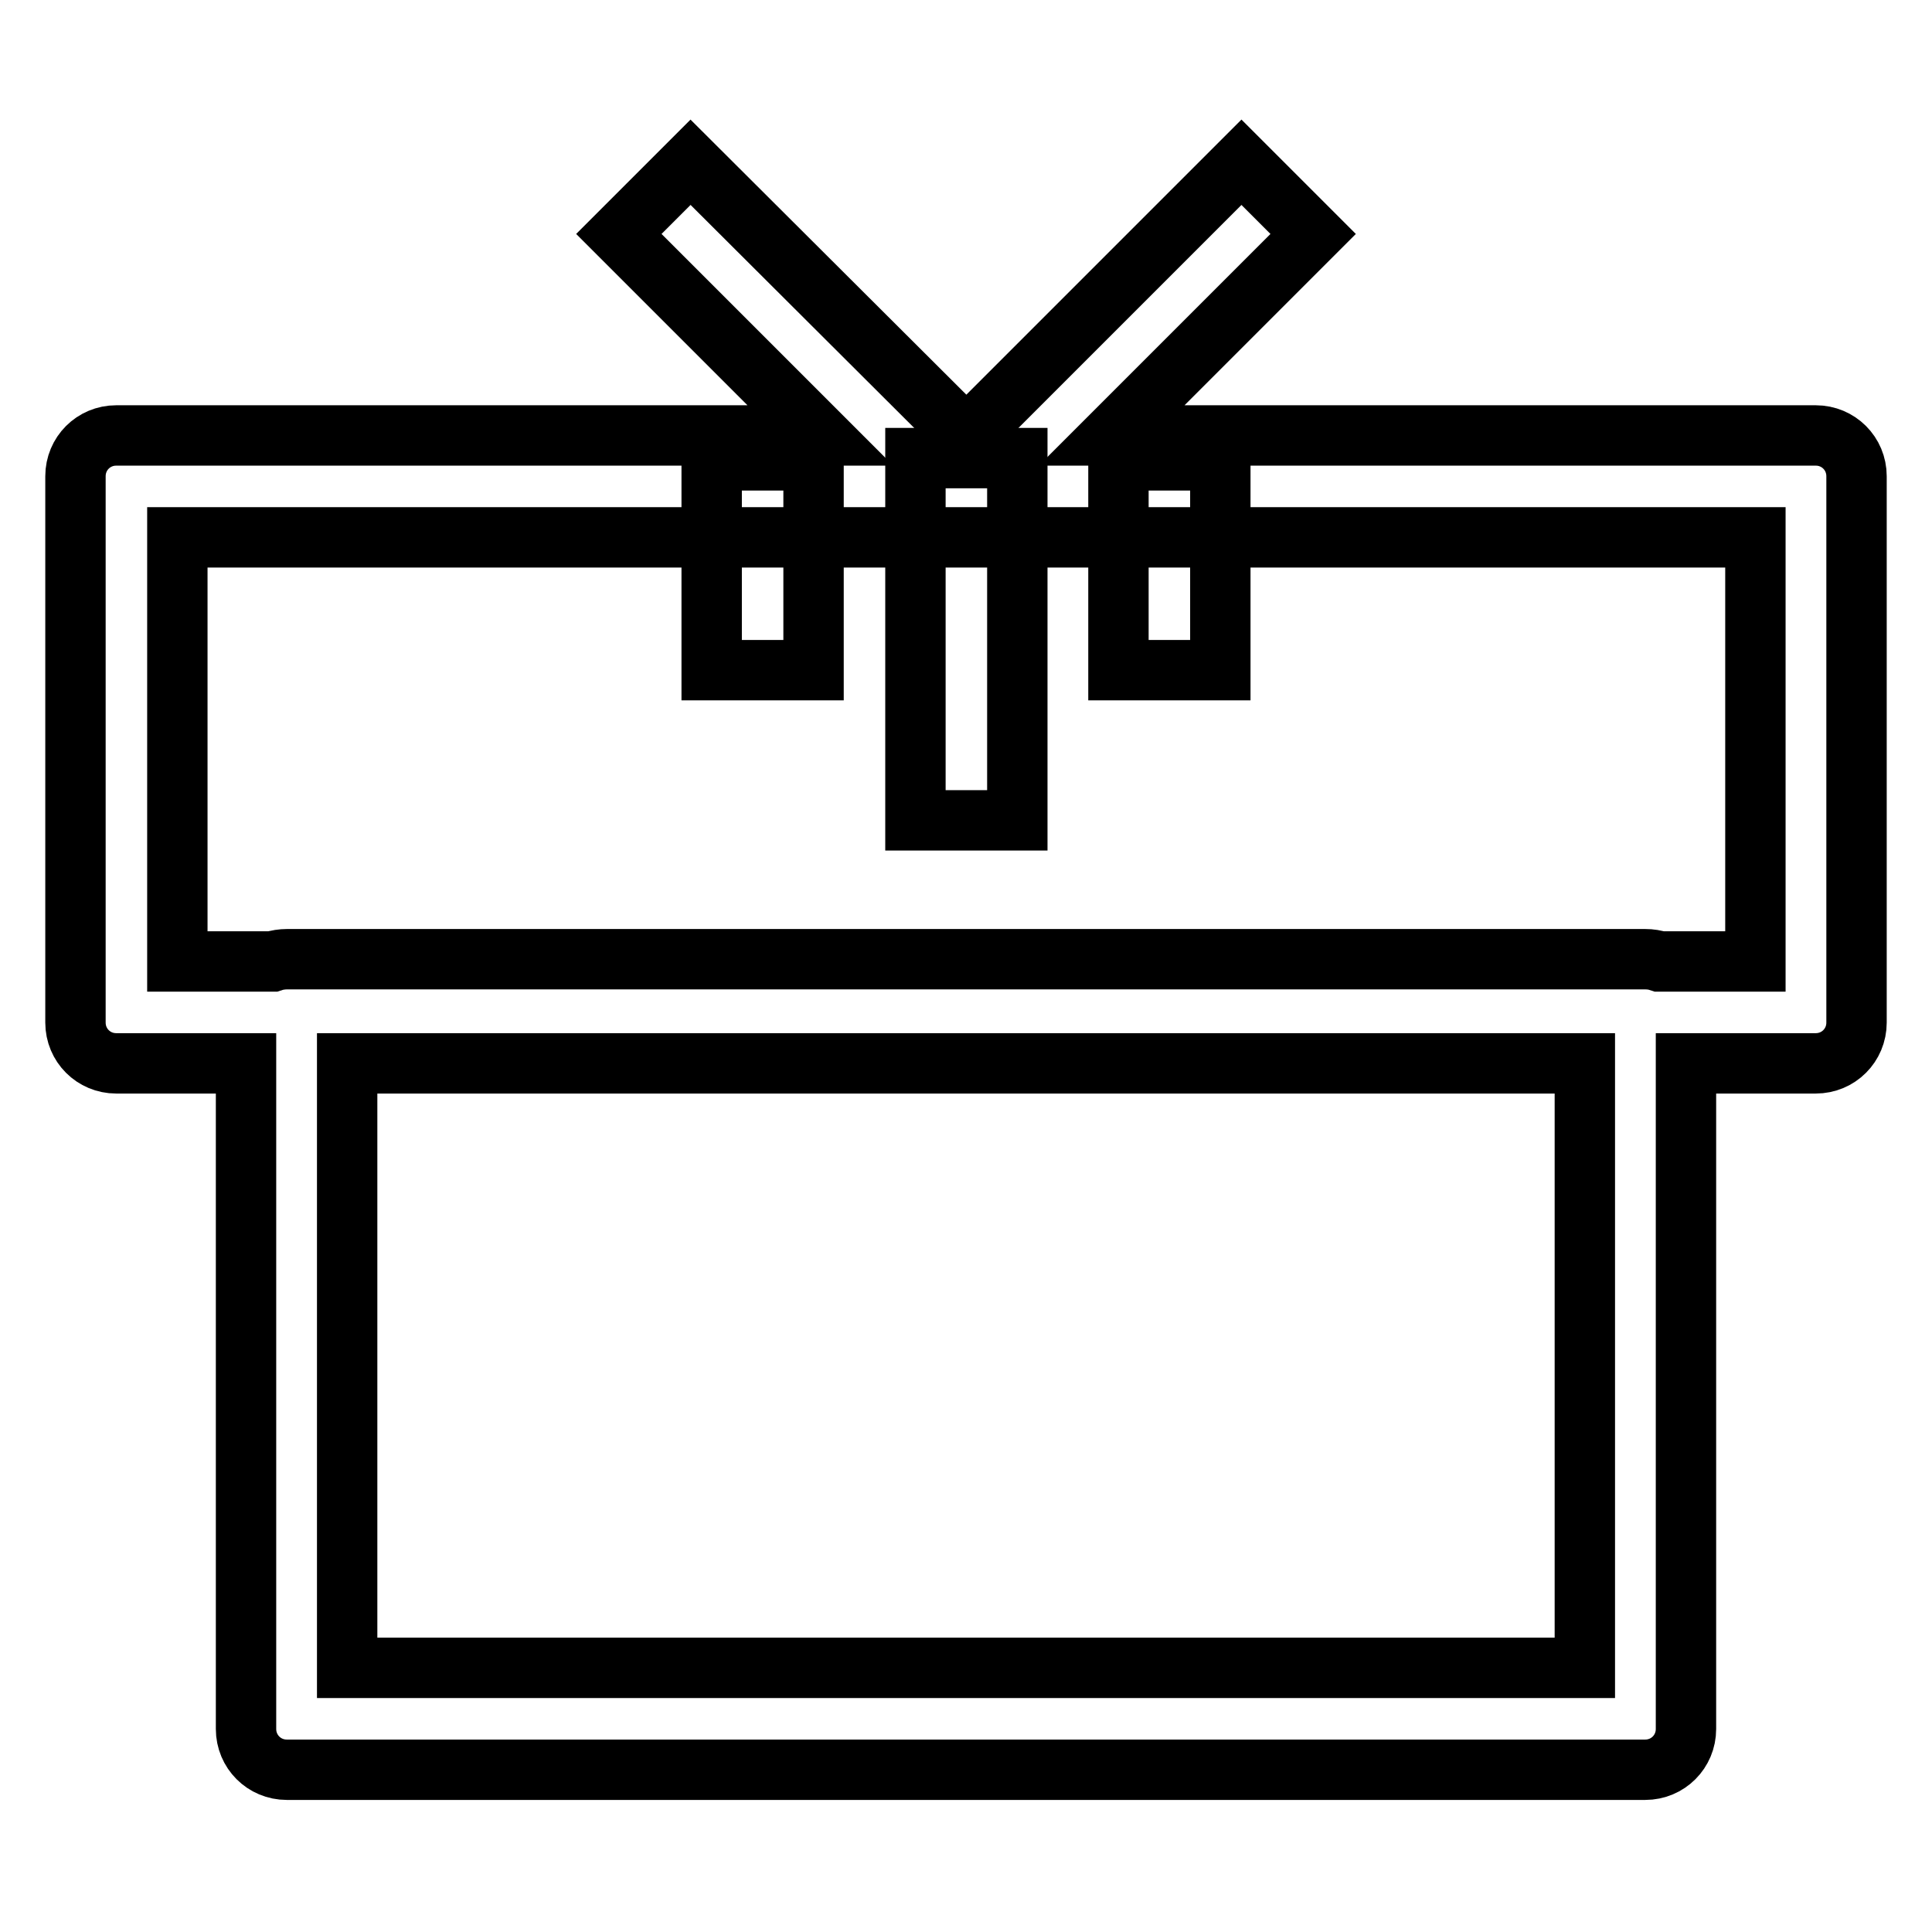
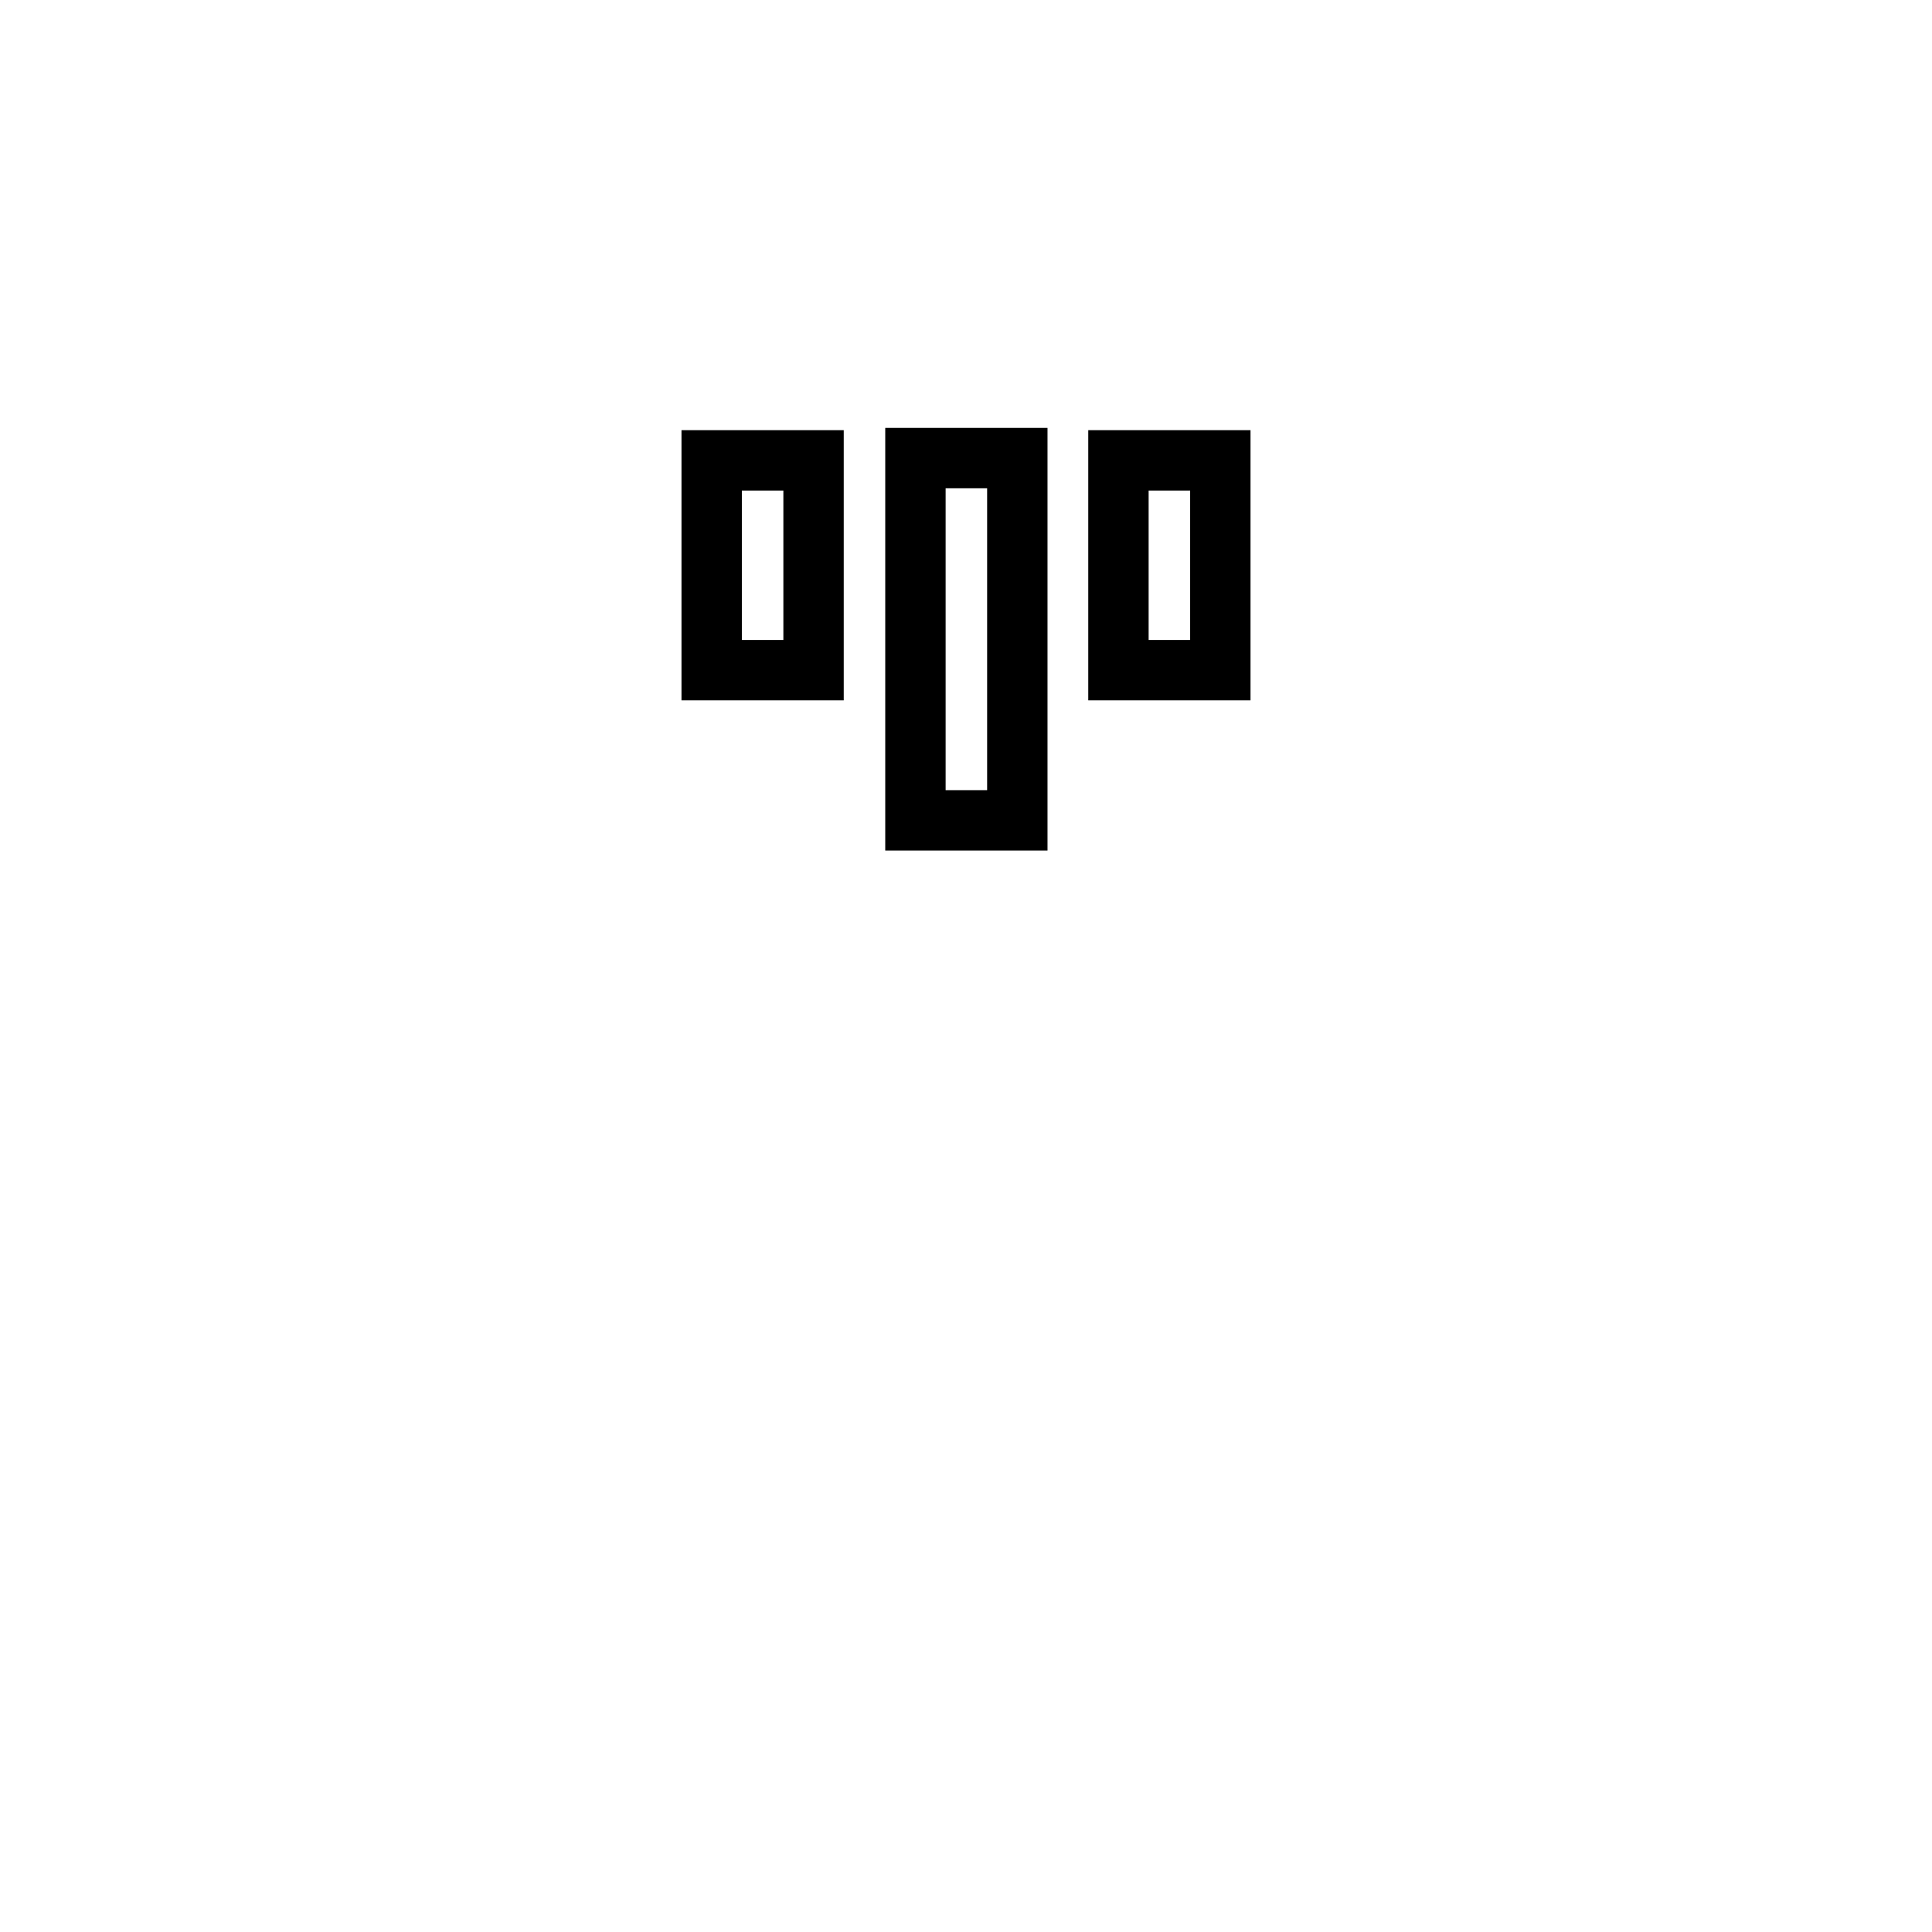
<svg xmlns="http://www.w3.org/2000/svg" version="1.1" x="0px" y="0px" viewBox="0 0 256 256" enable-background="new 0 0 256 256" xml:space="preserve">
  <g>
    <path stroke-width="8" fill-opacity="0" stroke="#000000" d="M121.3,60.7h13.5v48h-13.5V60.7z M94.3,61h13.5v27.8H94.3V61z M148.2,61h13.5v27.8h-13.5V61z" />
-     <path stroke-width="8" fill-opacity="0" stroke="#000000" d="M240.6,57.7h-93.3L174,31l-9.5-9.5l-36.2,36.2h-0.5L91.5,21.5L82,31l26.7,26.7H15.4c-3,0-5.4,2.4-5.4,5.4 v72.4c0,3,2.4,5.4,5.4,5.4h17.2v88.2c0,3,2.4,5.4,5.4,5.4H218c3,0,5.4-2.4,5.4-5.4v-88.2h17.2c3,0,5.4-2.4,5.4-5.4V63.1 C246,60.1,243.6,57.7,240.6,57.7L240.6,57.7z M210,221H46v-80.1H210V221z M232.5,127.4h-12.6c-0.6-0.2-1.2-0.3-1.9-0.3H38 c-0.6,0-1.3,0.1-1.9,0.3H23.5V71.2h209.1V127.4z" />
  </g>
</svg>